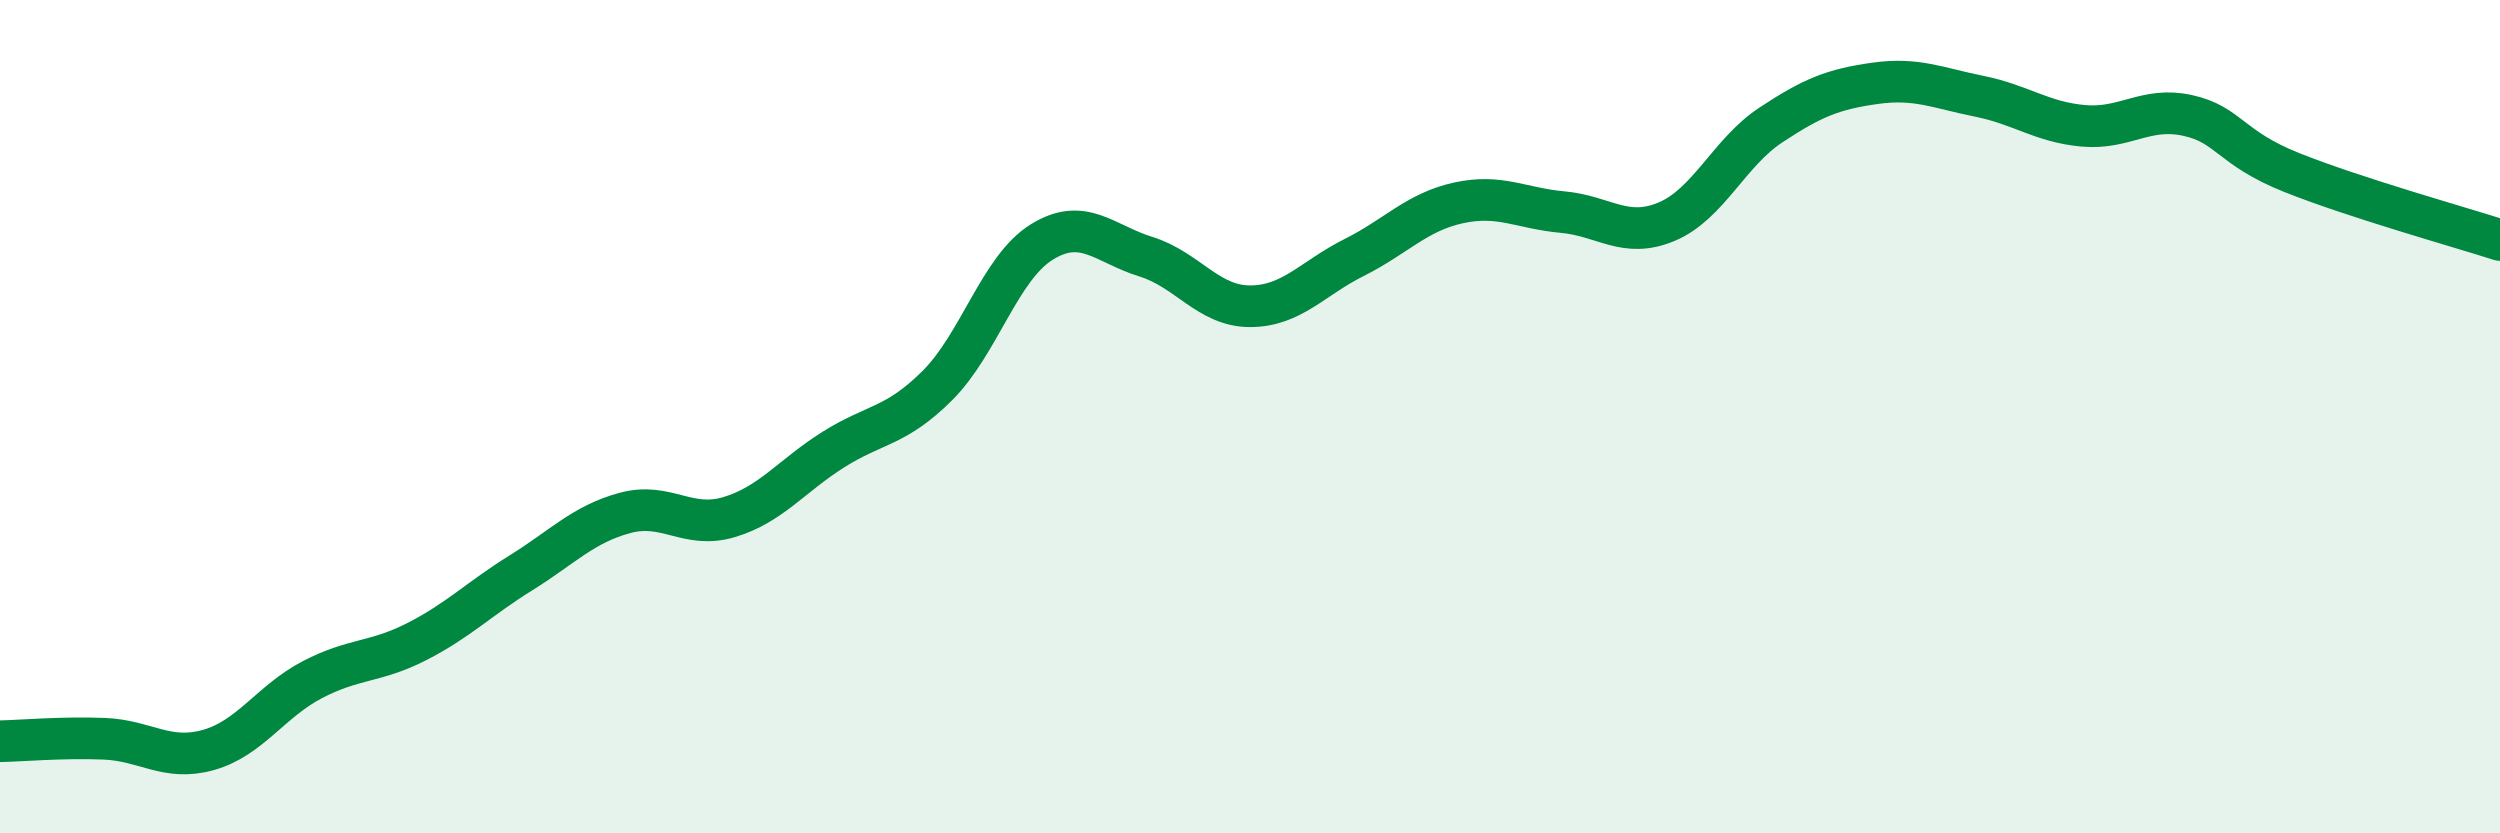
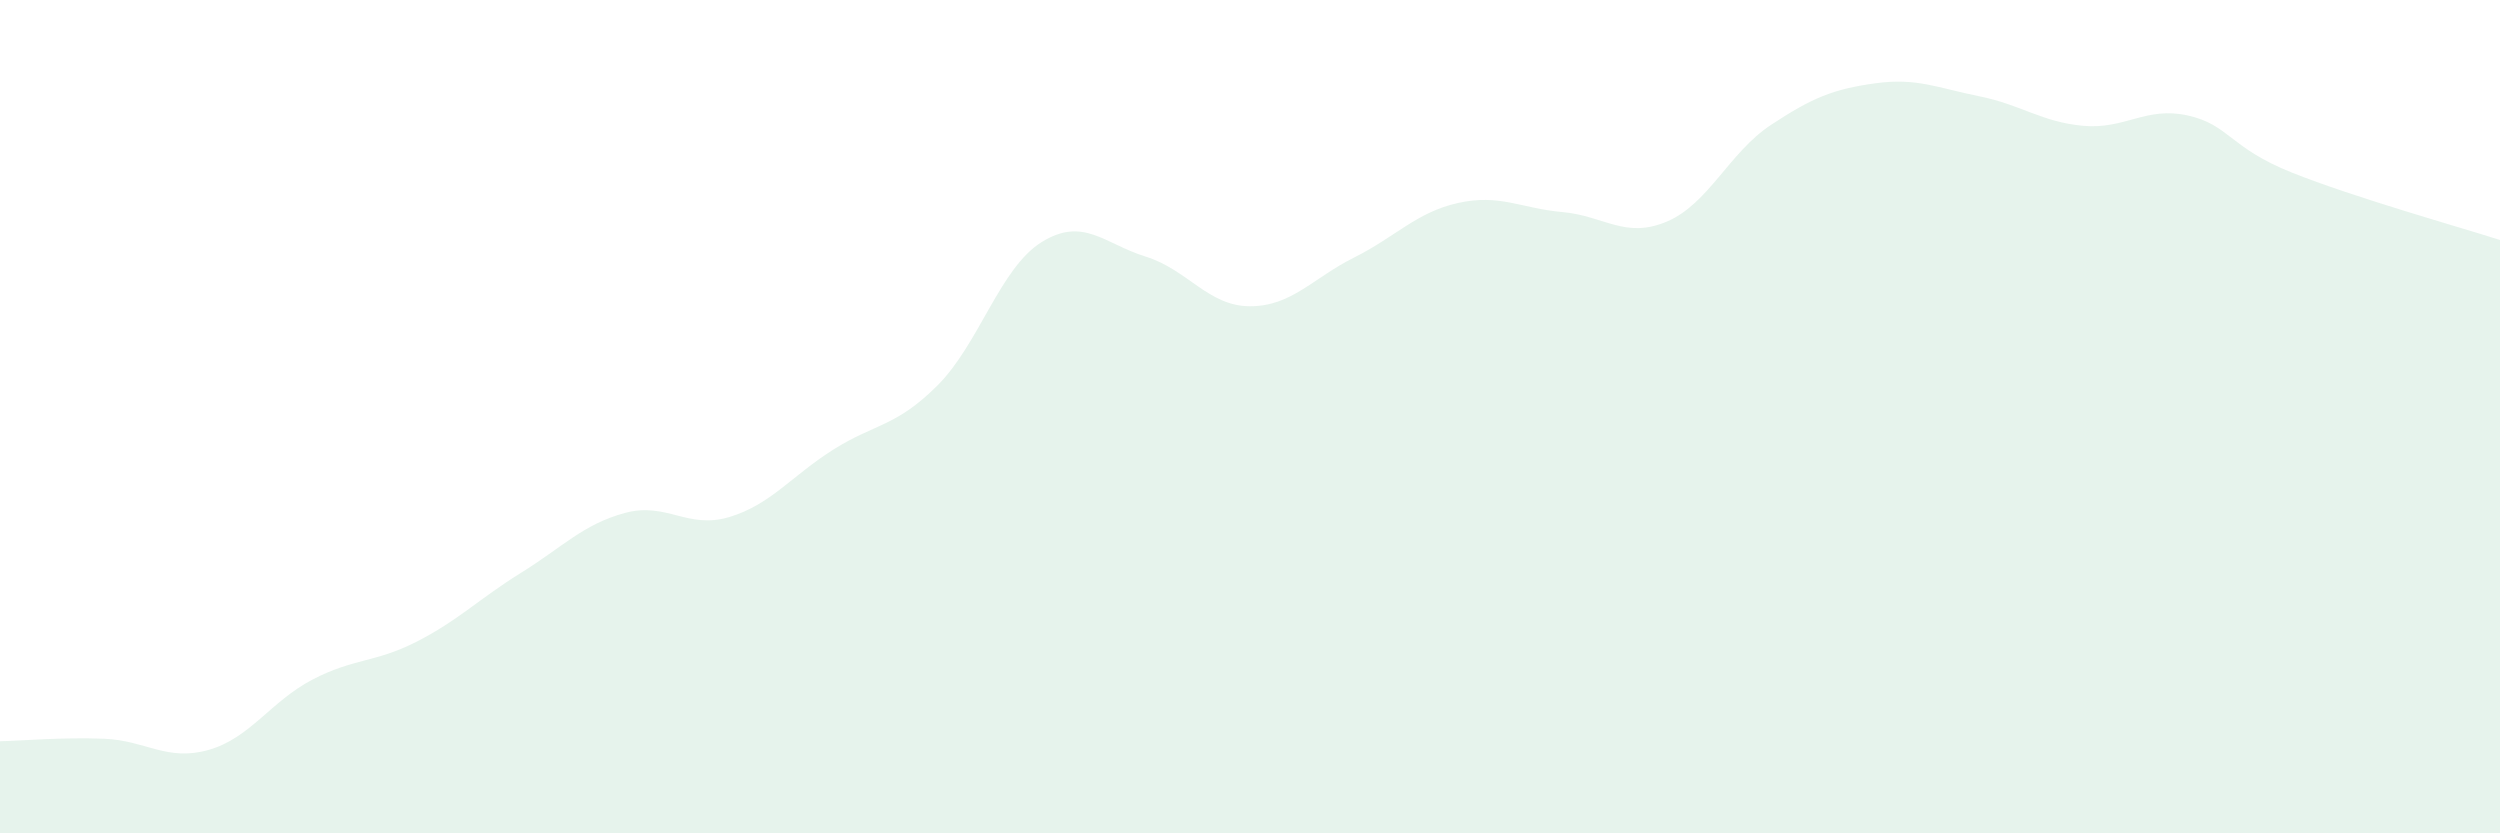
<svg xmlns="http://www.w3.org/2000/svg" width="60" height="20" viewBox="0 0 60 20">
  <path d="M 0,17.79 C 0.5,17.78 1.5,17.69 2.5,17.73 C 3.5,17.77 4,18.28 5,18 C 6,17.72 6.5,16.83 7.5,16.31 C 8.5,15.79 9,15.91 10,15.4 C 11,14.89 11.5,14.37 12.5,13.75 C 13.5,13.13 14,12.58 15,12.31 C 16,12.04 16.5,12.71 17.5,12.41 C 18.5,12.11 19,11.42 20,10.79 C 21,10.16 21.5,10.25 22.5,9.25 C 23.5,8.25 24,6.43 25,5.81 C 26,5.19 26.5,5.85 27.5,6.16 C 28.5,6.47 29,7.35 30,7.35 C 31,7.35 31.5,6.68 32.5,6.18 C 33.5,5.68 34,5.09 35,4.87 C 36,4.65 36.5,5 37.5,5.09 C 38.5,5.18 39,5.74 40,5.32 C 41,4.9 41.5,3.66 42.5,3 C 43.5,2.34 44,2.14 45,2 C 46,1.86 46.5,2.11 47.5,2.31 C 48.5,2.51 49,2.93 50,3.02 C 51,3.11 51.5,2.55 52.5,2.77 C 53.5,2.99 53.5,3.54 55,4.14 C 56.5,4.74 59,5.44 60,5.76L60 20L0 20Z" fill="#008740" opacity="0.1" stroke-linecap="round" stroke-linejoin="round" />
-   <path d="M 0,17.79 C 0.5,17.78 1.5,17.69 2.5,17.73 C 3.5,17.77 4,18.28 5,18 C 6,17.72 6.5,16.83 7.5,16.31 C 8.5,15.79 9,15.91 10,15.4 C 11,14.89 11.5,14.37 12.5,13.75 C 13.5,13.13 14,12.58 15,12.31 C 16,12.04 16.5,12.71 17.5,12.41 C 18.5,12.11 19,11.42 20,10.79 C 21,10.16 21.5,10.25 22.5,9.25 C 23.5,8.25 24,6.43 25,5.81 C 26,5.19 26.5,5.85 27.5,6.16 C 28.5,6.47 29,7.35 30,7.35 C 31,7.35 31.5,6.68 32.5,6.18 C 33.5,5.68 34,5.09 35,4.87 C 36,4.65 36.5,5 37.5,5.09 C 38.5,5.18 39,5.74 40,5.32 C 41,4.9 41.5,3.66 42.5,3 C 43.5,2.34 44,2.14 45,2 C 46,1.86 46.5,2.11 47.5,2.31 C 48.5,2.51 49,2.93 50,3.02 C 51,3.11 51.5,2.55 52.5,2.77 C 53.5,2.99 53.5,3.54 55,4.14 C 56.5,4.74 59,5.44 60,5.76" stroke="#008740" stroke-width="1" fill="none" stroke-linecap="round" stroke-linejoin="round" />
</svg>